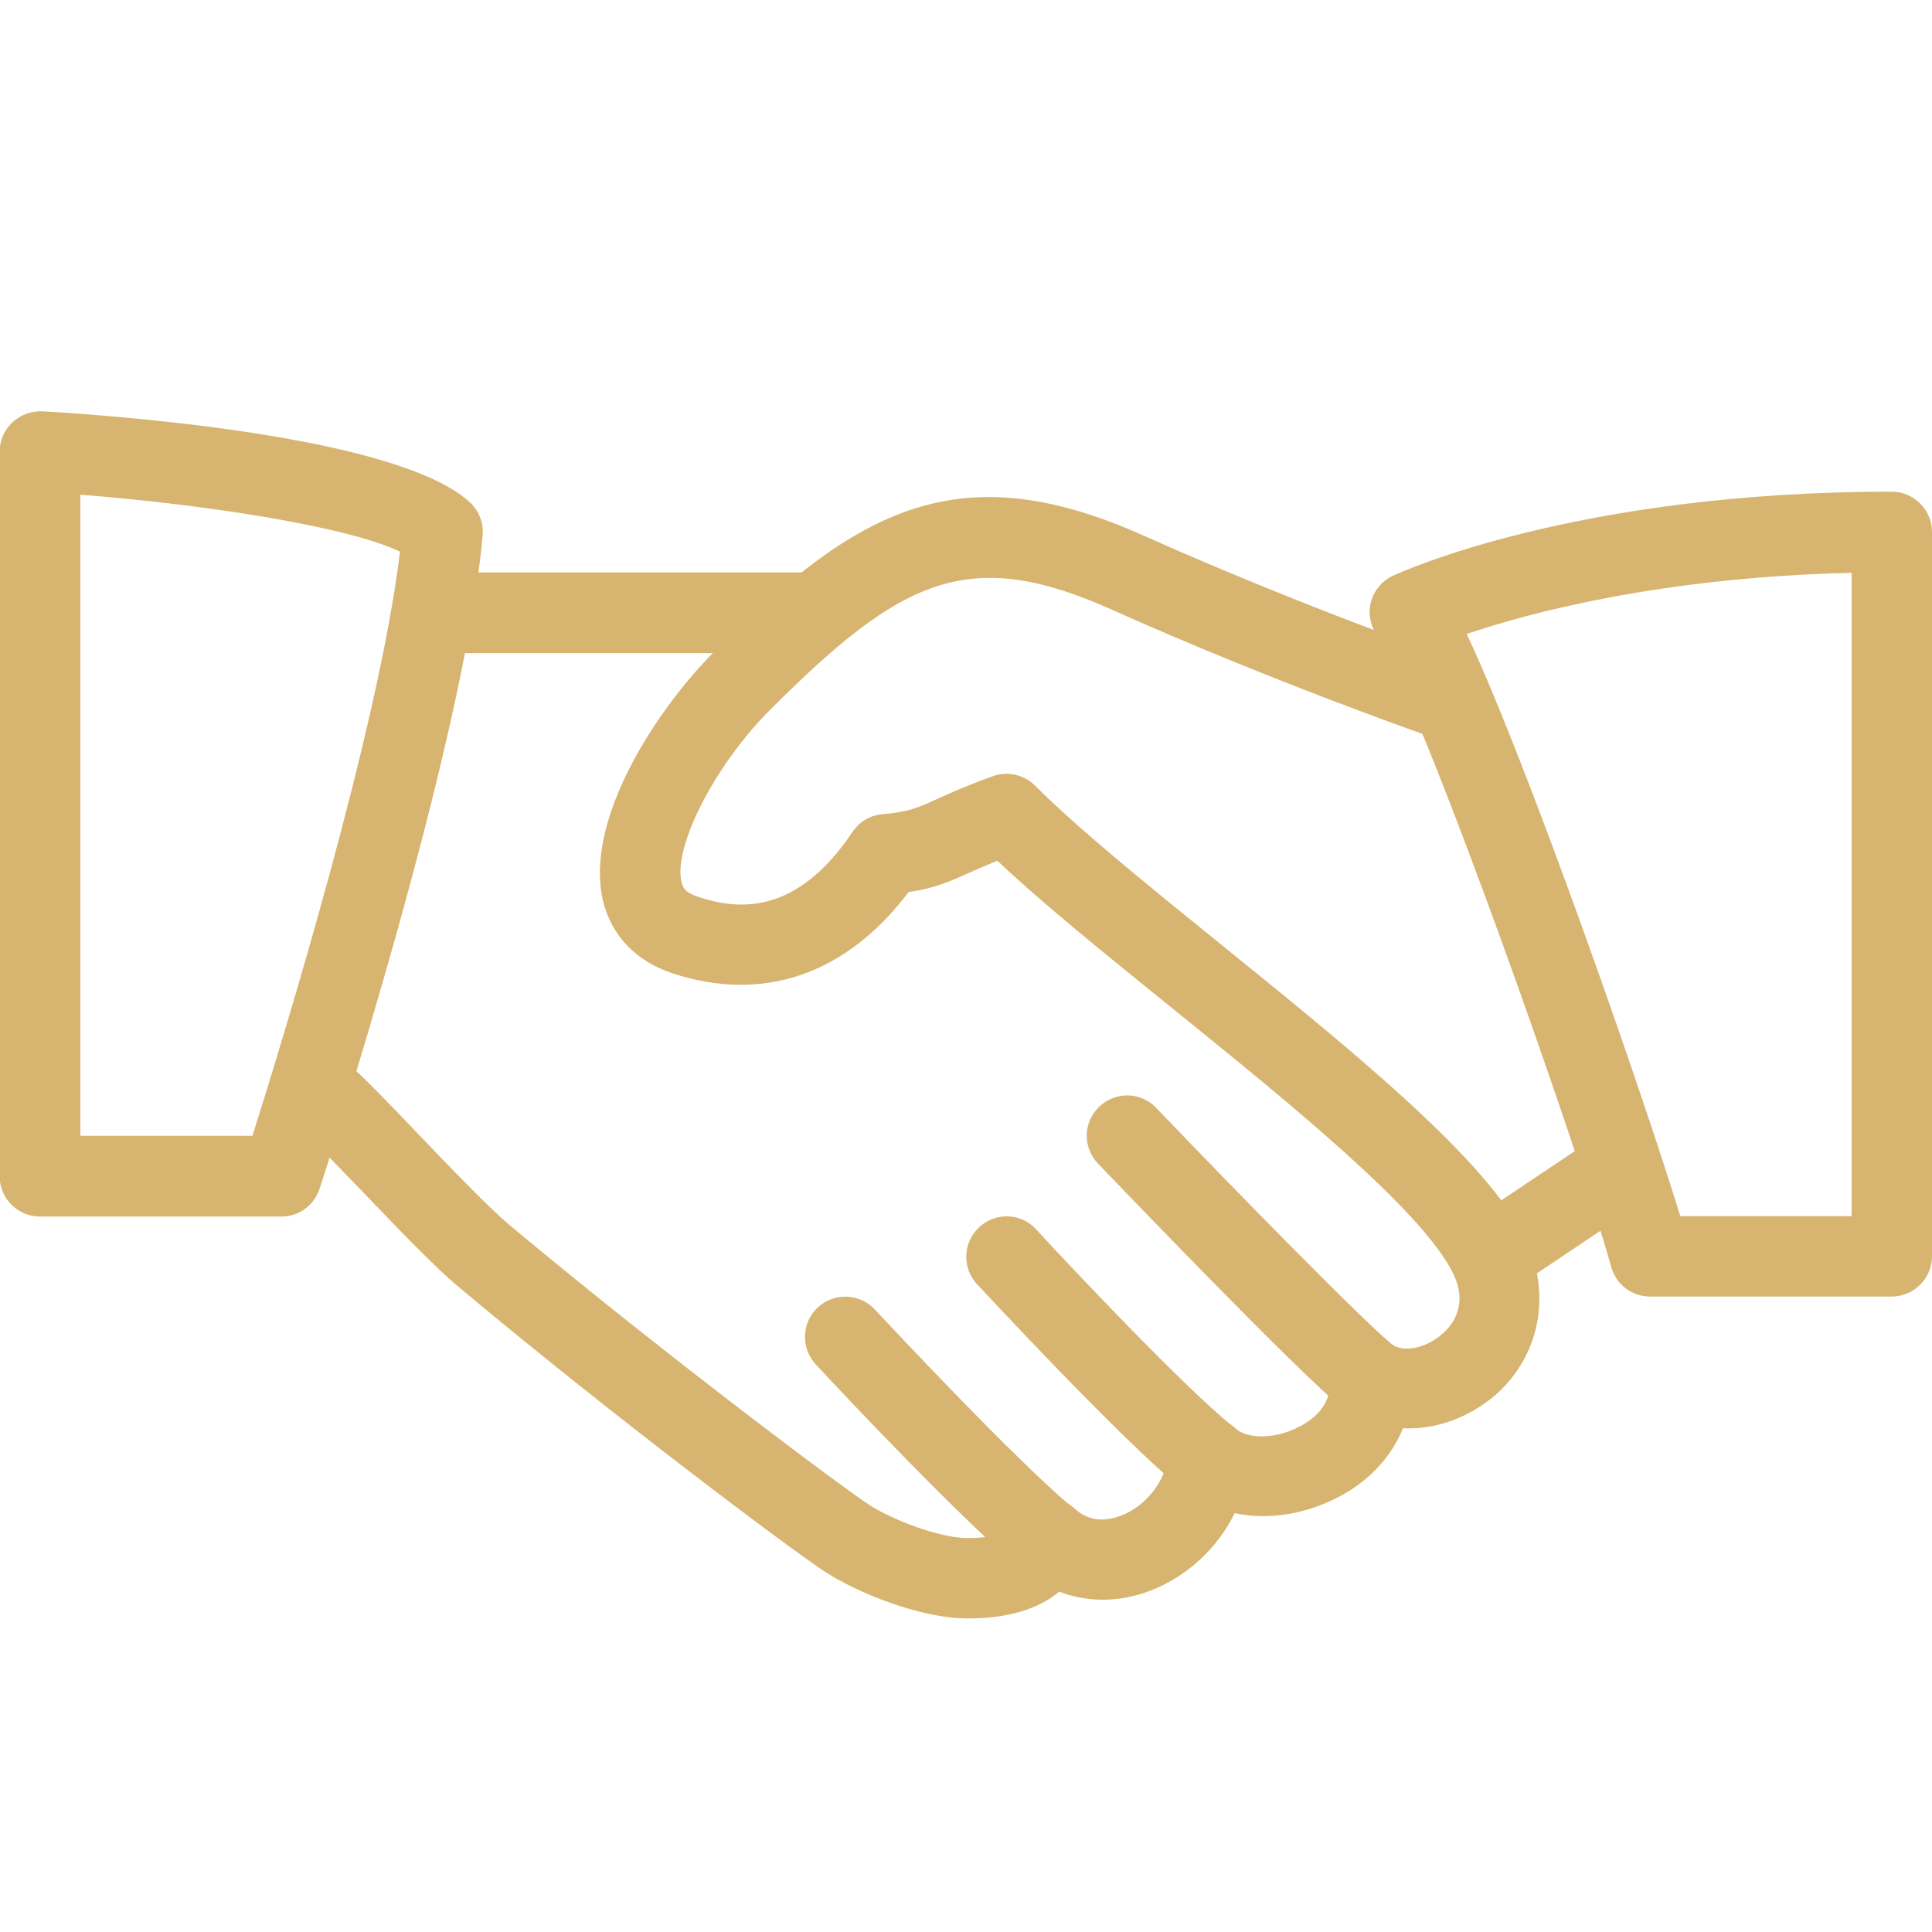
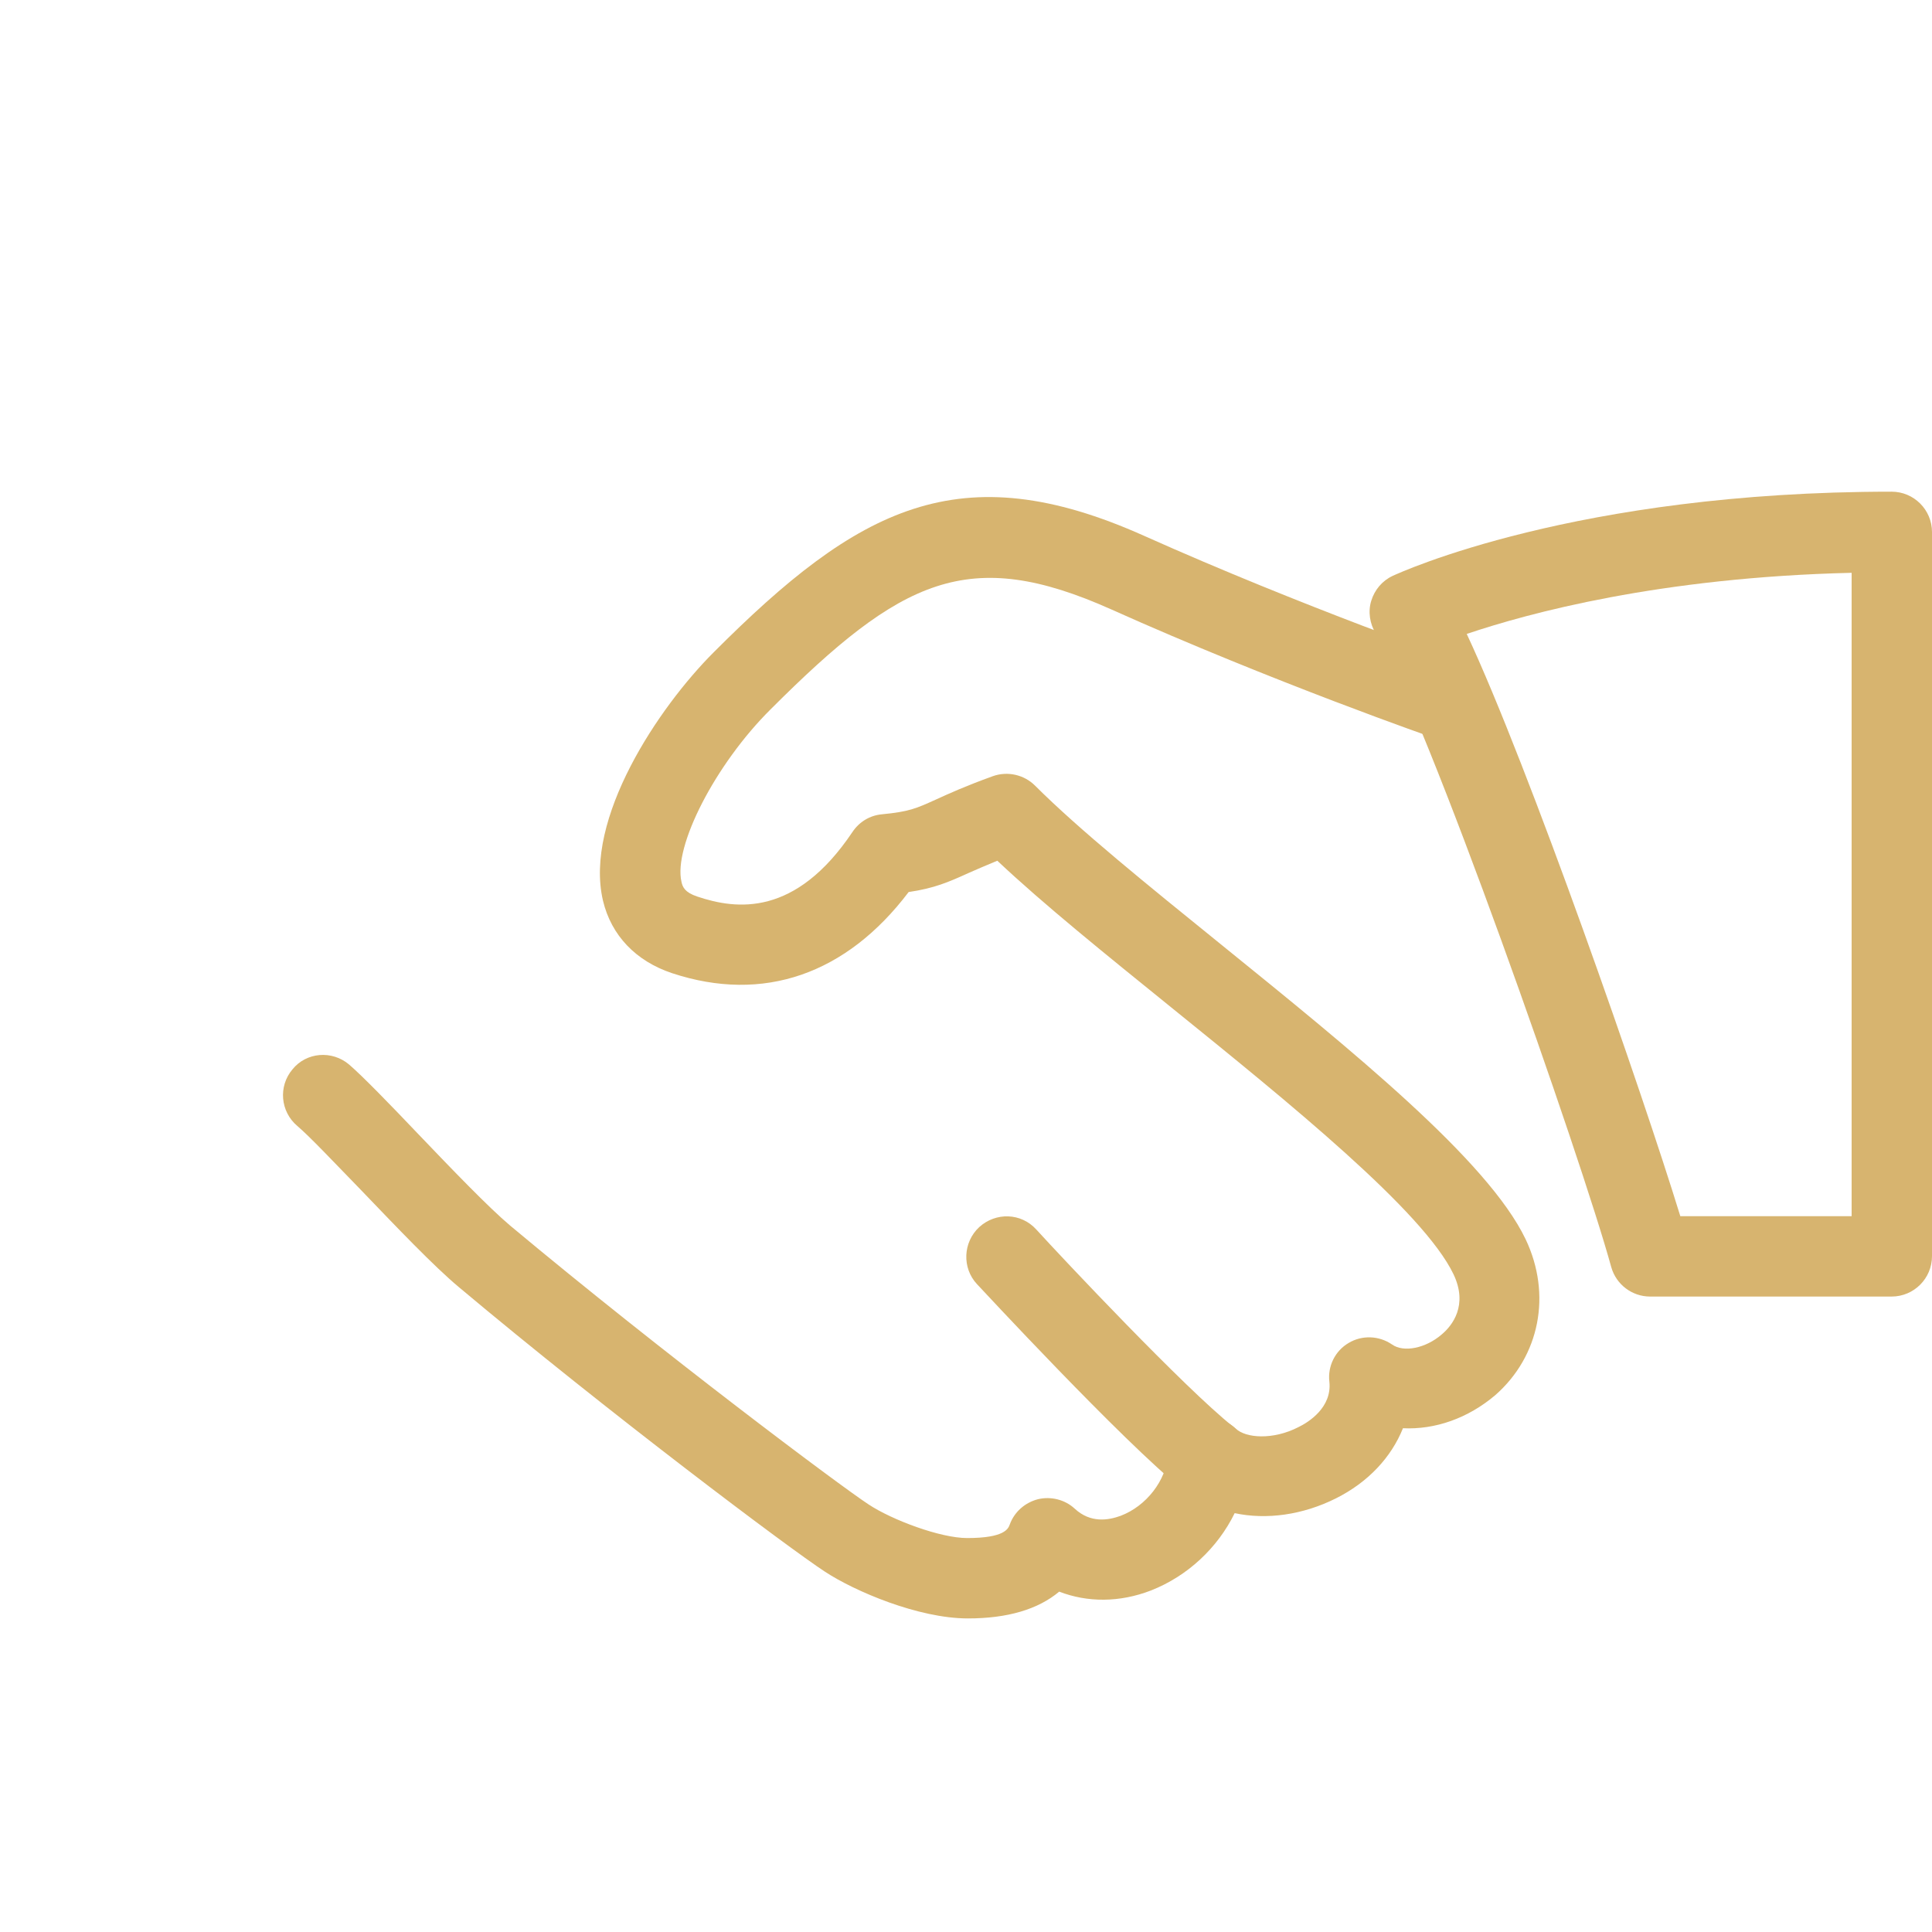
<svg xmlns="http://www.w3.org/2000/svg" version="1.1" id="Layer_1" x="0px" y="0px" viewBox="0 0 512 512" style="enable-background:new 0 0 512 512;" xml:space="preserve">
  <style type="text/css">
	.st0{fill:#D7B46F;}
</style>
  <g>
    <g>
      <path class="st0" d="M404.3,328.4c-10-20.9-46-50-80.7-78.1c-19.4-15.7-37.7-30.5-49.3-42.1c-2.9-2.9-7.3-3.9-11.2-2.5    c-7.2,2.6-11.6,4.6-15.1,6.2c-5.3,2.4-7.1,3.2-14.3,3.9c-3.2,0.3-6,2-7.8,4.7c-15.1,22.5-30.7,20.6-41.1,17.1    c-3.3-1.1-3.9-2.5-4.2-3.9c-2.2-9.4,9-31.2,23.6-45.7c34.7-34.7,52.5-43.4,90.3-26.5c42.8,19.2,85.8,34.2,86.2,34.3    c5.6,1.9,11.6-1,13.6-6.6c1.9-5.6-1-11.6-6.6-13.6c-0.4-0.1-42.5-14.8-84.5-33.6c-48.9-21.9-75.8-7.5-114.1,30.9    c-14.6,14.6-34.4,44.1-29.3,65.8c2.2,9.2,8.7,16,18.3,19.2c24.2,8,46.2,0.3,62.7-21.5c6.8-1,10.5-2.6,16-5.1    c2-0.9,4.4-1.9,7.5-3.2c12.2,11.5,28.7,24.8,46,38.8c31.4,25.4,66.9,54.1,74.9,70.8c3.9,8.2-0.3,13.6-3.2,16    c-4.2,3.6-10,4.8-13.1,2.6c-3.5-2.4-8-2.5-11.5-0.4c-3.6,2.1-5.6,6.2-5.1,10.3c0.7,6.8-5.5,10.7-8.2,12c-6.8,3.5-14,2.9-16.6,0.4    c-3-2.8-7.3-3.6-11.1-2.2c-3.8,1.4-6.4,4.9-6.8,9c-0.6,7-5.8,13.7-12.6,16.3c-3.3,1.2-8,2-12.2-1.9c-2.6-2.4-6.3-3.3-9.7-2.5    c-3.5,0.9-6.3,3.4-7.5,6.7c-0.4,1.1-1.3,3.6-11.3,3.6c-7.1,0-19.9-4.8-26.1-8.9c-7.5-4.9-54.4-40-95-73.9    c-5.7-4.8-15.6-15.1-24.3-24.2c-7.7-8.1-14.8-15.4-18.4-18.5c-4.5-3.8-11.3-3.3-15,1.3c-3.8,4.5-3.2,11.2,1.3,15    c3.3,2.8,9.7,9.6,16.8,16.9c9.5,9.9,19.3,20.2,26,25.8c39.7,33.3,87.5,69.2,97,75.4c7.9,5.2,24.8,12.4,37.9,12.4    c10.5,0,18.6-2.4,24.2-7.1c7.5,2.9,16,2.9,24.3-0.3c9.7-3.8,17.7-11.3,22.2-20.5c8.4,1.8,18,0.5,26.8-3.9    c8.6-4.3,14.7-10.9,17.8-18.6c8.5,0.4,17.2-2.6,24.5-8.8C408,359.4,411.3,343.1,404.3,328.4z" />
    </g>
  </g>
  <g>
    <g>
-       <path class="st0" d="M213.3,151.7h-96c-5.9,0-10.7,4.8-10.7,10.7s4.8,10.7,10.7,10.7h96c5.9,0,10.7-4.8,10.7-10.7    S219.2,151.7,213.3,151.7z" />
-     </g>
+       </g>
  </g>
  <g>
    <g>
-       <path class="st0" d="M435.5,305.7c-3.3-4.9-9.9-6.2-14.8-2.9l-31.2,20.9c-4.9,3.3-6.2,9.9-2.9,14.8c2.1,3.1,5.4,4.7,8.9,4.7    c2,0,4.1-0.6,5.9-1.8l31.2-20.9C437.5,317.2,438.8,310.6,435.5,305.7z" />
-     </g>
+       </g>
  </g>
  <g>
    <g>
-       <path class="st0" d="M369.3,356.6c-7.6-6-41.8-41-62.9-63c-4.1-4.3-10.8-4.4-15.1-0.3c-4.3,4.1-4.4,10.8-0.3,15.1    c5.5,5.7,53.8,56.1,65.1,65c1.9,1.5,4.3,2.3,6.6,2.3c3.1,0,6.3-1.4,8.4-4.1C374.7,367,373.9,360.3,369.3,356.6z" />
-     </g>
+       </g>
  </g>
  <g>
    <g>
      <path class="st0" d="M326.7,378c-12.8-10.2-44.9-44.3-52.1-52.2c-4-4.4-10.7-4.6-15.1-0.6c-4.3,4-4.6,10.8-0.6,15.1    c0.4,0.4,38.7,41.8,54.5,54.4c2,1.6,4.3,2.3,6.7,2.3c3.1,0,6.2-1.4,8.3-4C332,388.4,331.3,381.7,326.7,378z" />
    </g>
  </g>
  <g>
    <g>
-       <path class="st0" d="M284.2,399.5c-15.2-12.8-46.3-46-52.4-52.5c-4-4.3-10.8-4.5-15.1-0.5s-4.5,10.8-0.5,15.1    c8.7,9.4,38.5,40.9,54.3,54.2c2,1.7,4.4,2.5,6.9,2.5c3,0,6.1-1.3,8.2-3.8C289.3,410,288.7,403.3,284.2,399.5z" />
-     </g>
+       </g>
  </g>
  <g>
    <g>
-       <path class="st0" d="M124.7,133.3c-18.3-17.4-91.4-23-113.4-24.3c-3-0.1-5.8,0.9-8,2.9c-2.1,2-3.4,4.8-3.4,7.8v192    c0,5.9,4.8,10.7,10.7,10.7h64c4.6,0,8.7-3,10.1-7.4c1.6-4.8,38.3-117.6,43.2-173.1C128.2,138.7,127,135.5,124.7,133.3z M66.9,301    H21.3V131.1c34.3,2.7,71.3,8.6,84.7,15.1C100.4,192.9,74.8,276,66.9,301z" />
-     </g>
+       </g>
  </g>
  <g>
    <g>
      <path class="st0" d="M501.3,130.3c-83.8,0-130.2,21.4-132.2,22.3c-2.8,1.3-4.8,3.7-5.7,6.6s-0.4,6.1,1.2,8.7    c13.2,21.2,54.5,139.1,62.4,167.9c1.3,4.6,5.5,7.8,10.3,7.8h64c5.9,0,10.7-4.8,10.7-10.7V141C512,135.1,507.2,130.3,501.3,130.3z     M490.7,322.3h-45.4c-10.1-32.9-40-118.8-56.6-154.3c16.3-5.5,51.2-15,102-16.2V322.3z" />
    </g>
  </g>
</svg>